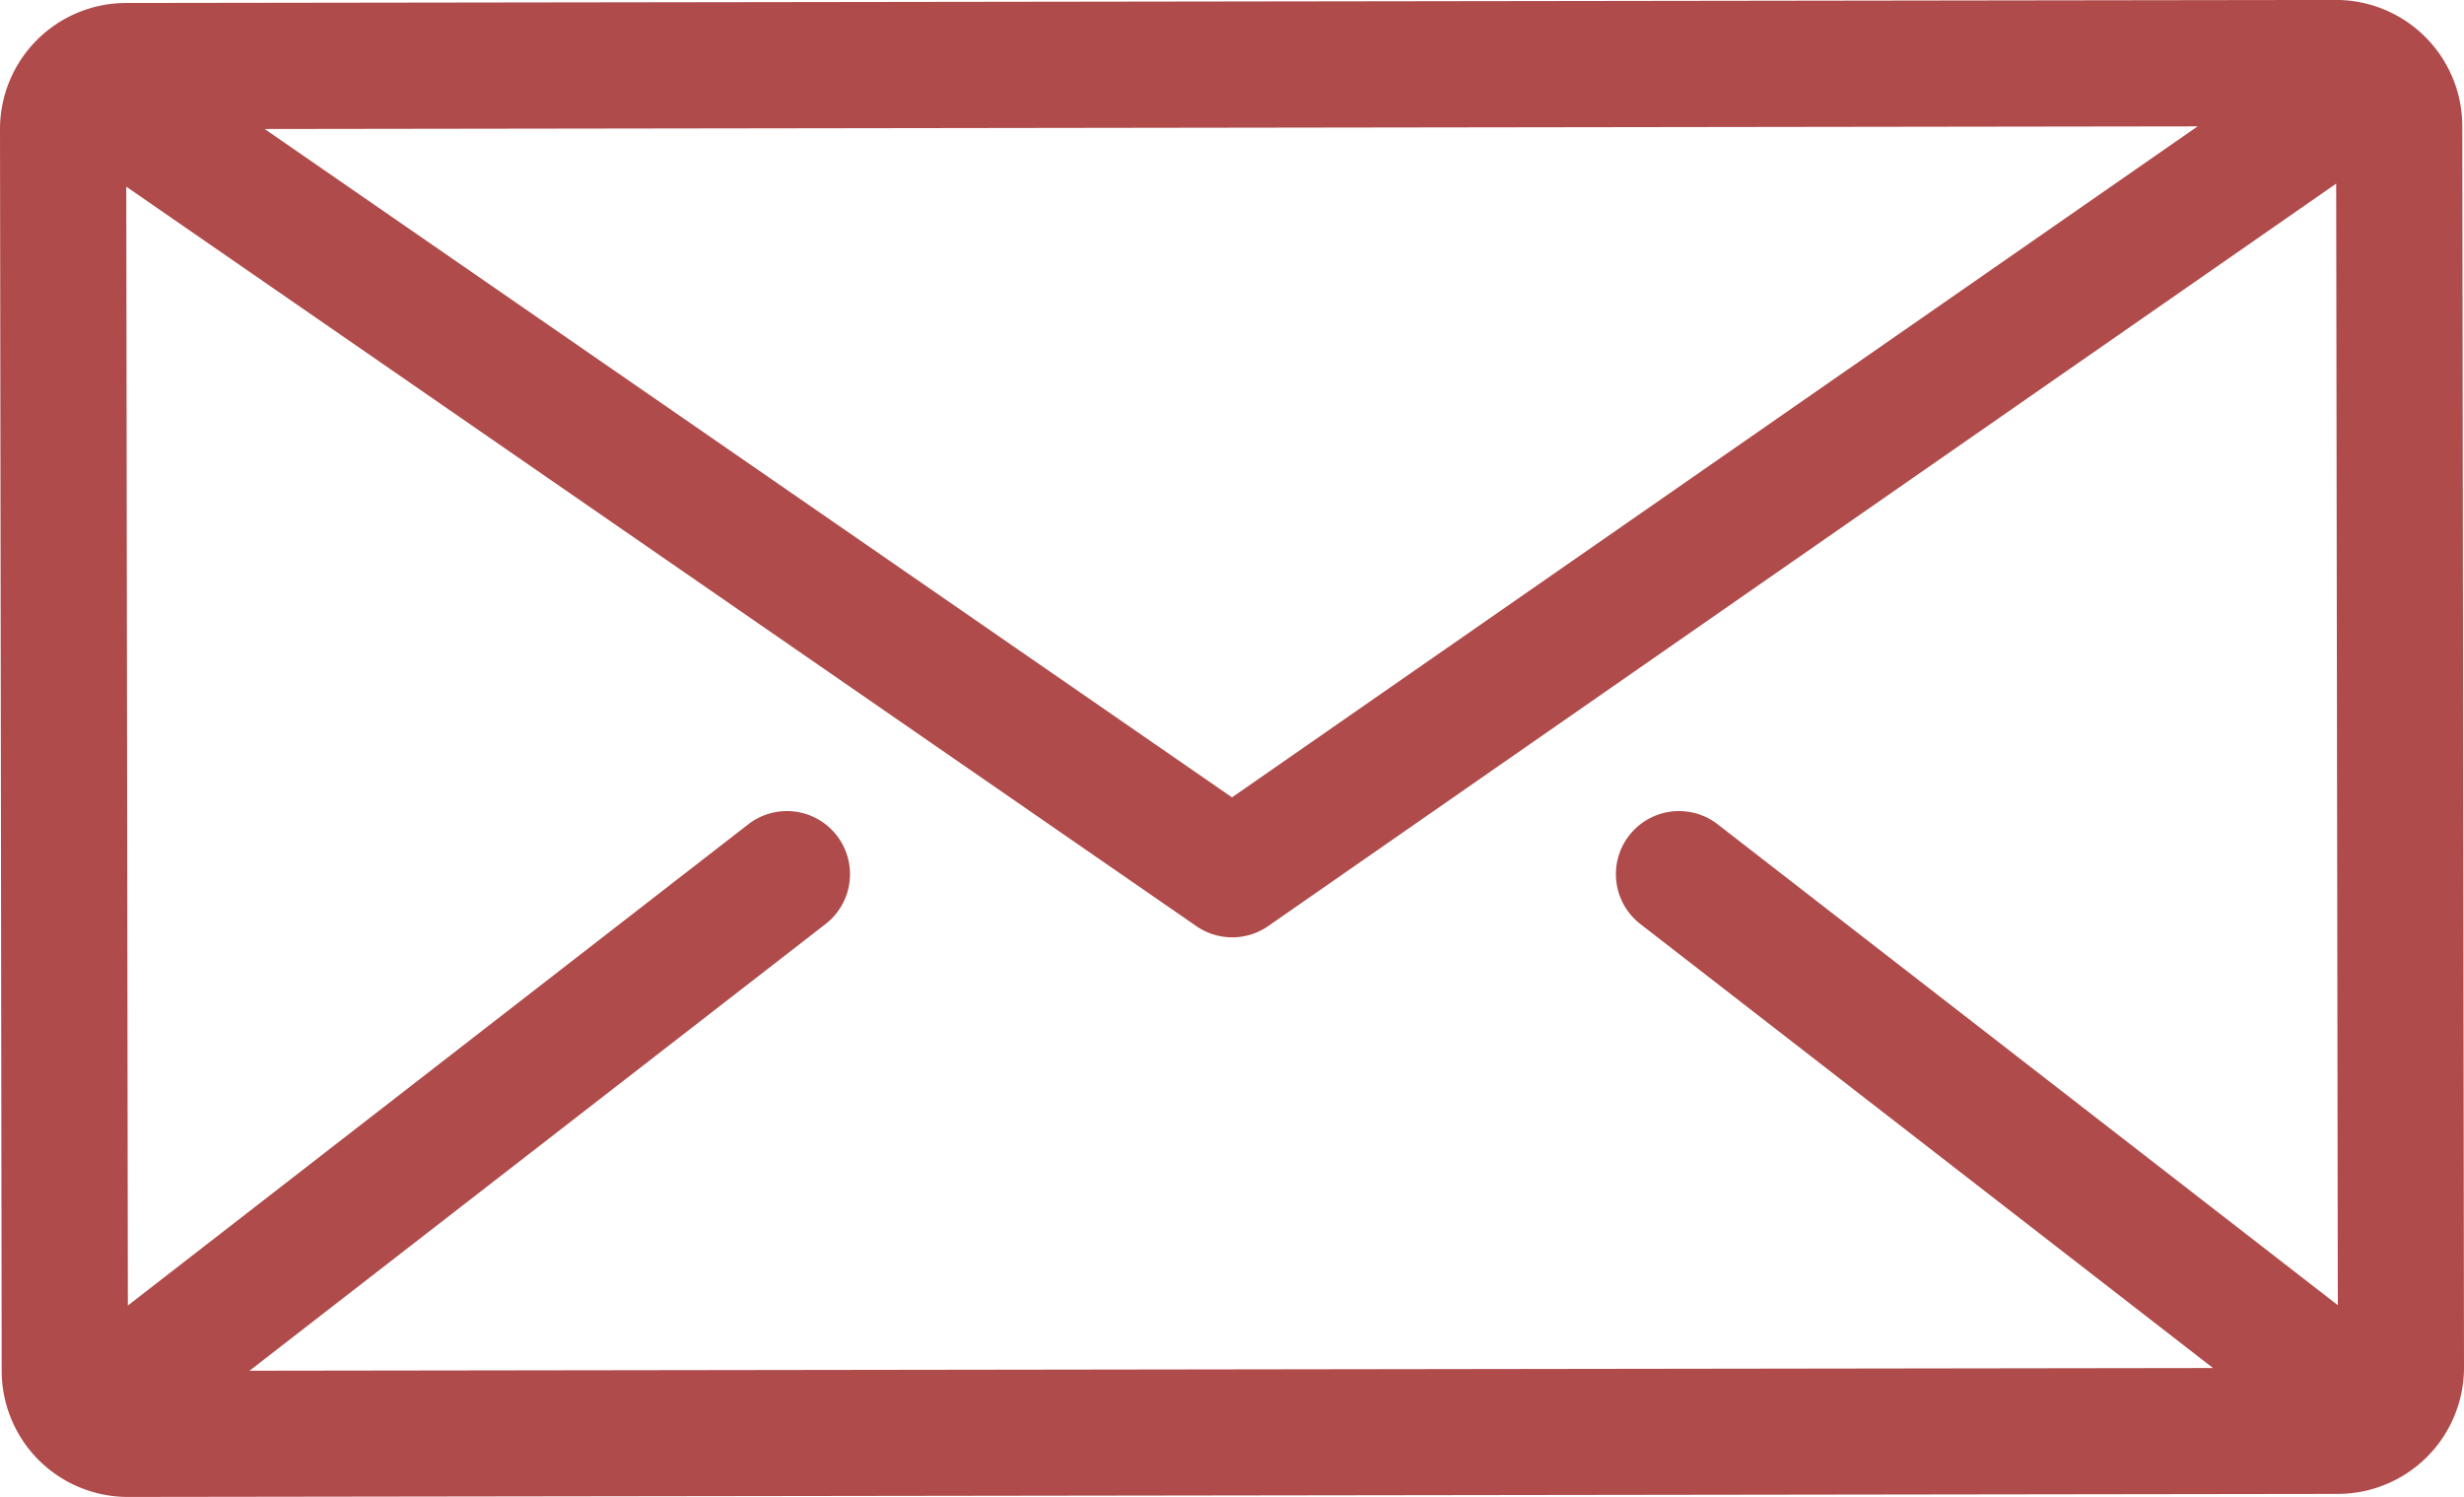
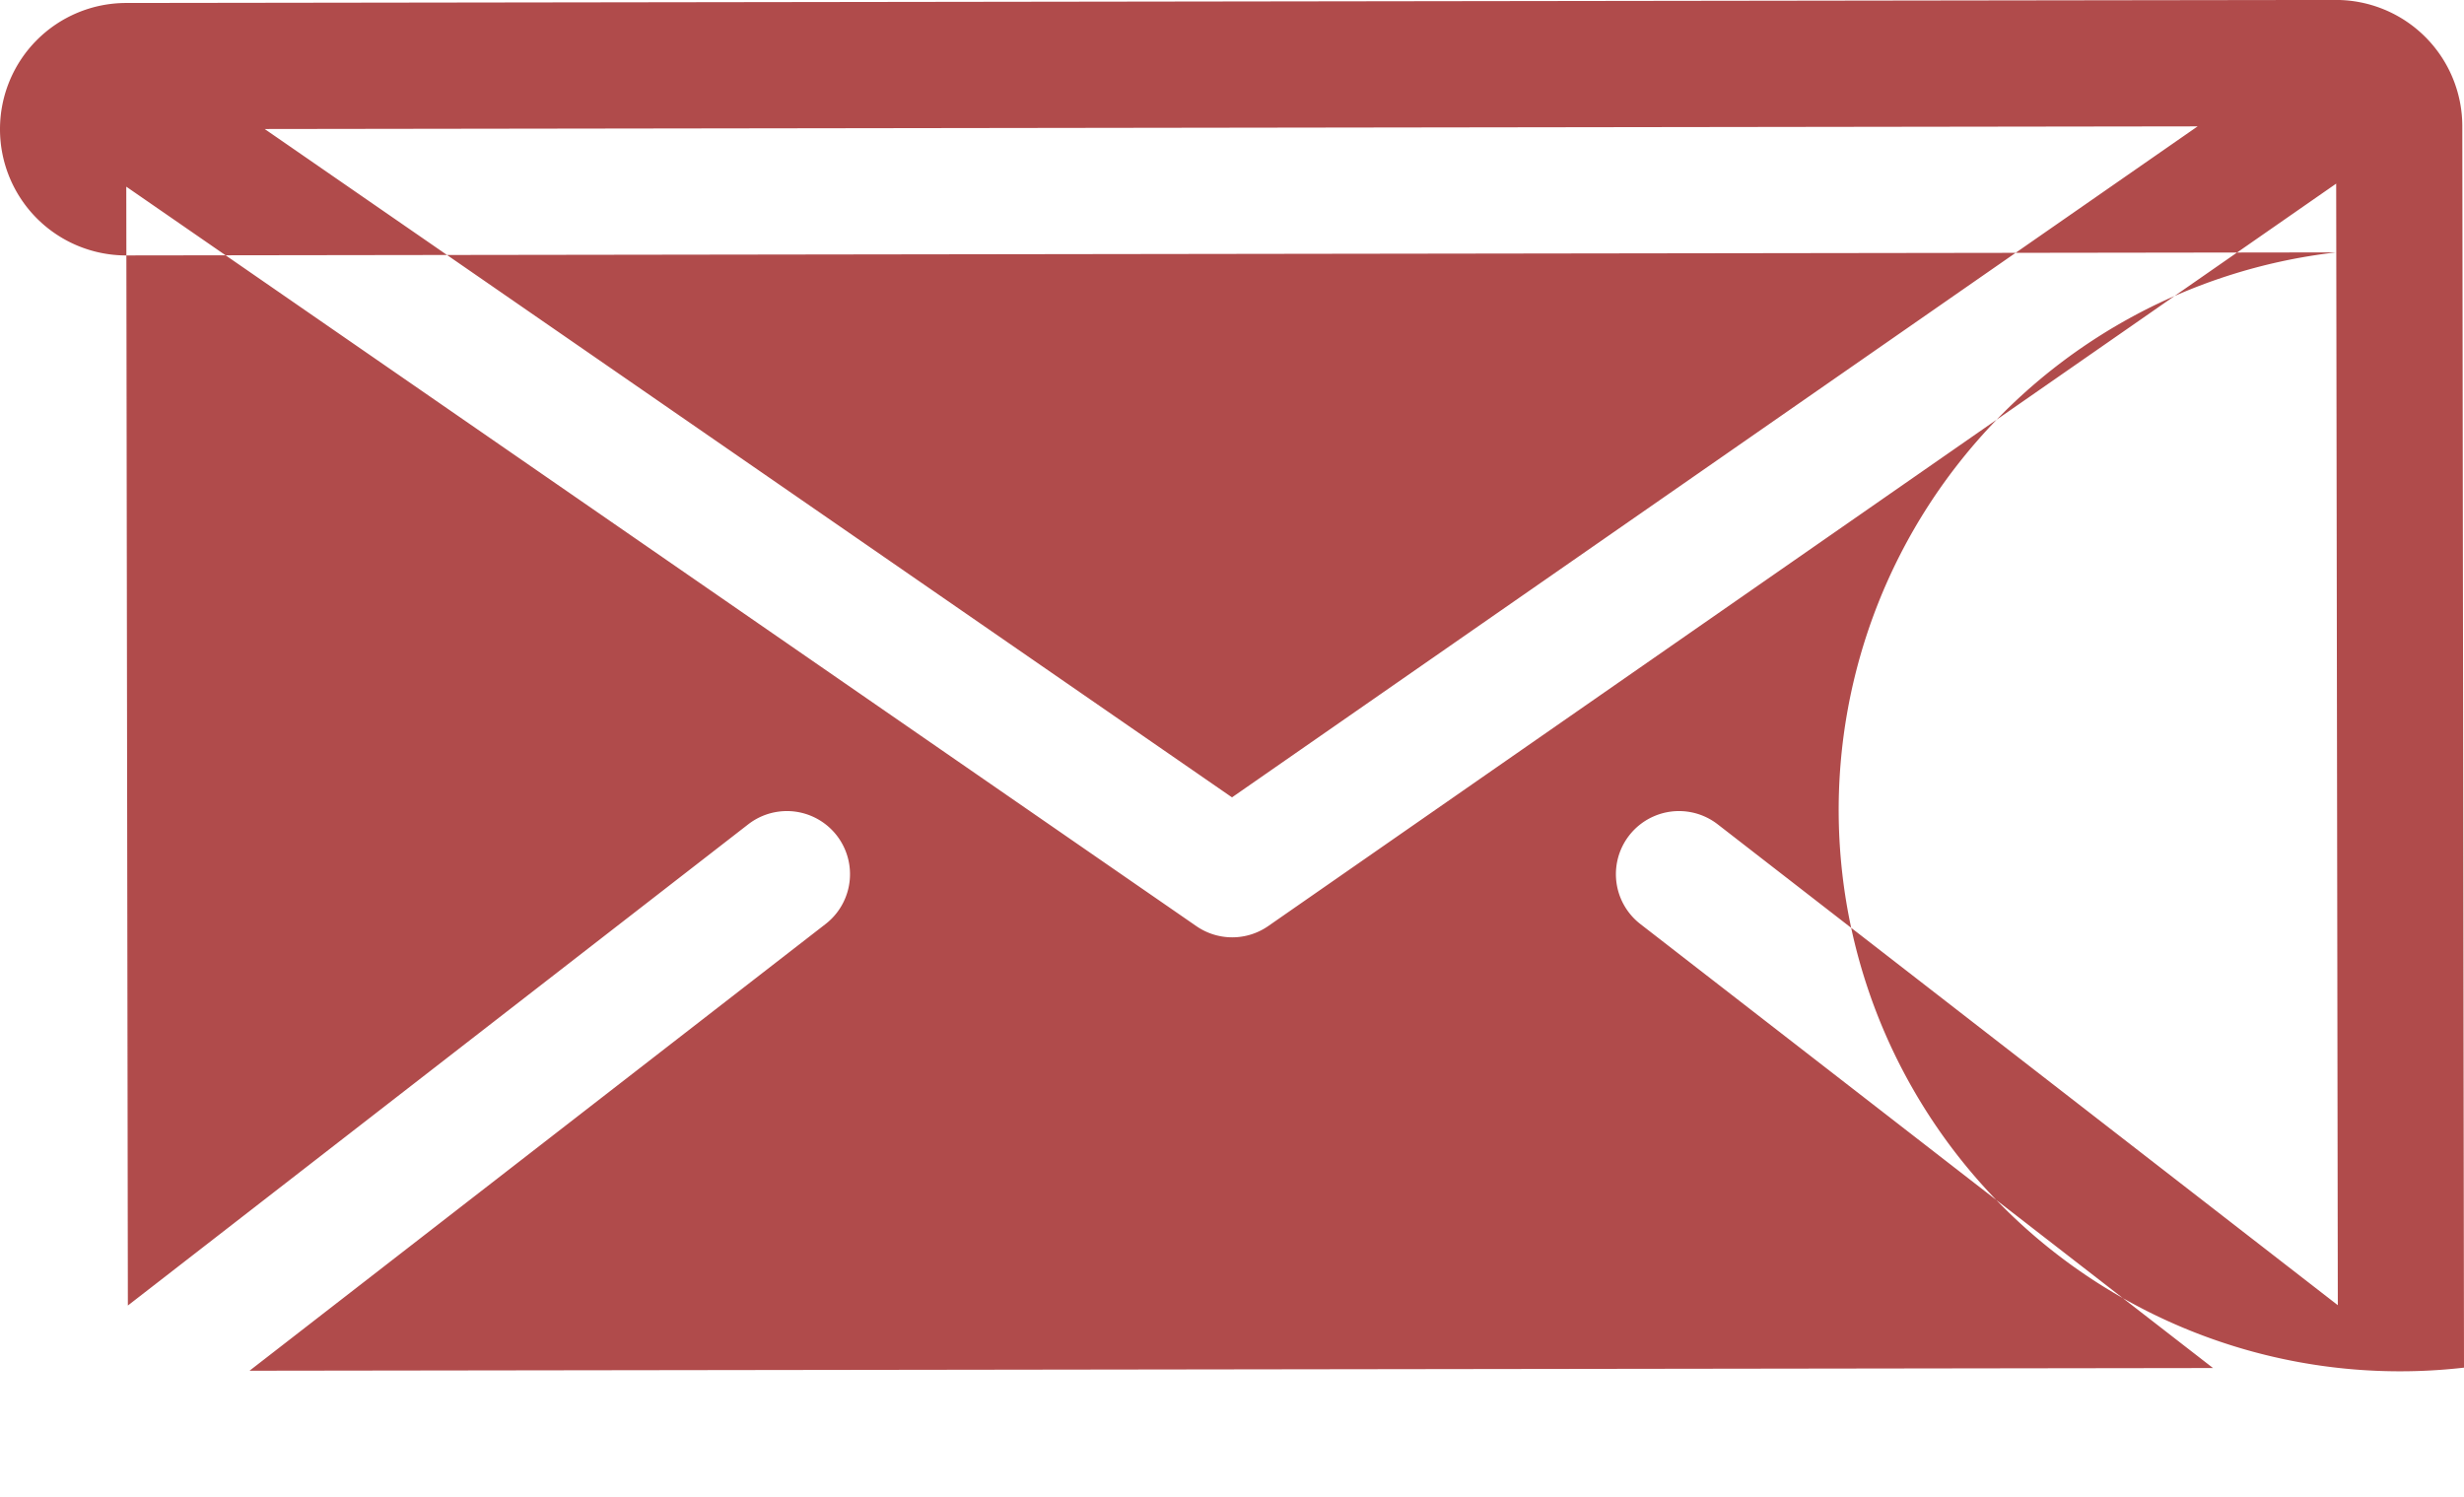
<svg xmlns="http://www.w3.org/2000/svg" id="Layer_1" data-name="Layer 1" viewBox="0 0 512 311.11">
  <defs>
    <style>.cls-1{fill:#b04b4b;}</style>
  </defs>
  <title>mail-icon</title>
-   <path class="cls-1" d="M511.65,126.63a26.26,26.26,0,0,0-26.23-26.19h0l-459.2.63A26.22,26.22,0,0,0,0,127.34l0.35,258a26.22,26.22,0,0,0,26.22,26.19h0l459.19-.63A26.26,26.26,0,0,0,512,384.66Zm-55,.08L256,266.15,55,127.26ZM340.85,292.47l119,92.27-408,.56,119.7-92.83a13.11,13.11,0,1,0-16.07-20.72l-128.91,100L26.24,139.24,248.58,292.9a13.11,13.11,0,0,0,14.94,0L485.44,138.61l0.34,233.07L356.92,271.75A13.11,13.11,0,0,0,340.85,292.47Z" transform="translate(0 -100.45)" />
+   <path class="cls-1" d="M511.65,126.63a26.26,26.26,0,0,0-26.23-26.19h0l-459.2.63A26.22,26.22,0,0,0,0,127.34a26.22,26.22,0,0,0,26.22,26.19h0l459.19-.63A26.26,26.26,0,0,0,512,384.66Zm-55,.08L256,266.15,55,127.26ZM340.85,292.47l119,92.27-408,.56,119.7-92.83a13.11,13.11,0,1,0-16.07-20.72l-128.91,100L26.24,139.24,248.58,292.9a13.11,13.11,0,0,0,14.94,0L485.44,138.61l0.34,233.07L356.92,271.75A13.11,13.11,0,0,0,340.85,292.47Z" transform="translate(0 -100.45)" />
</svg>